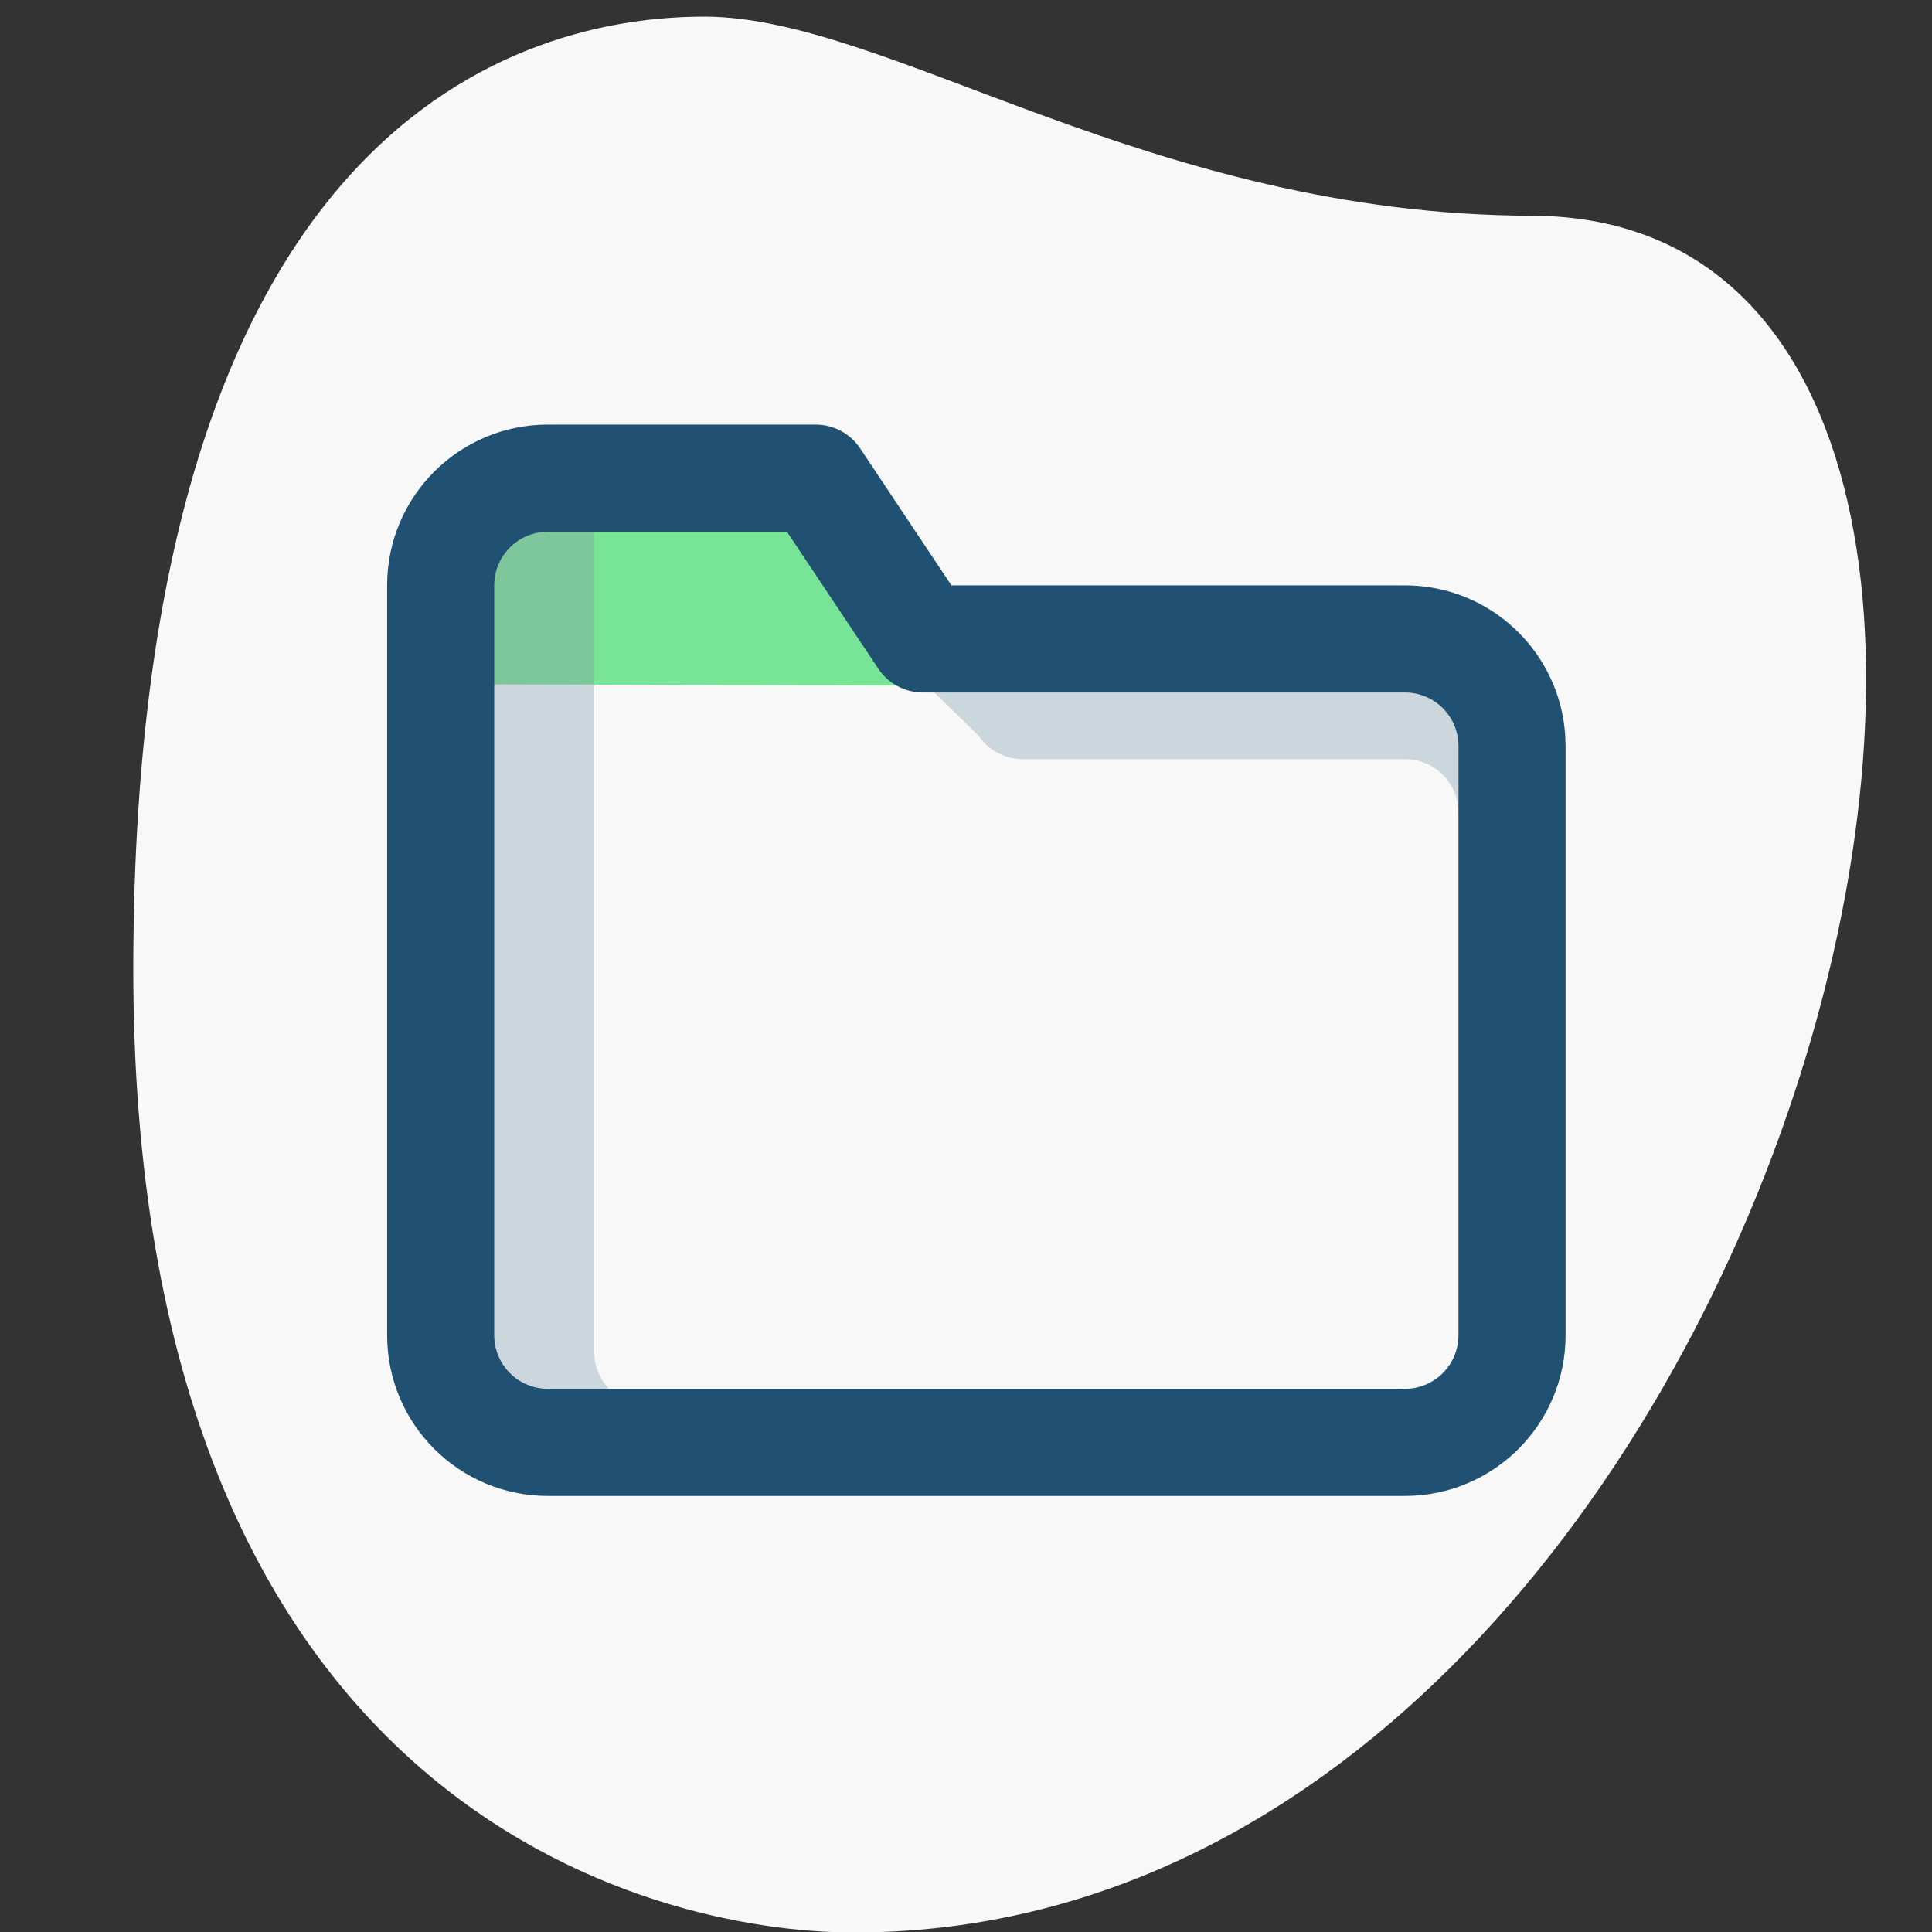
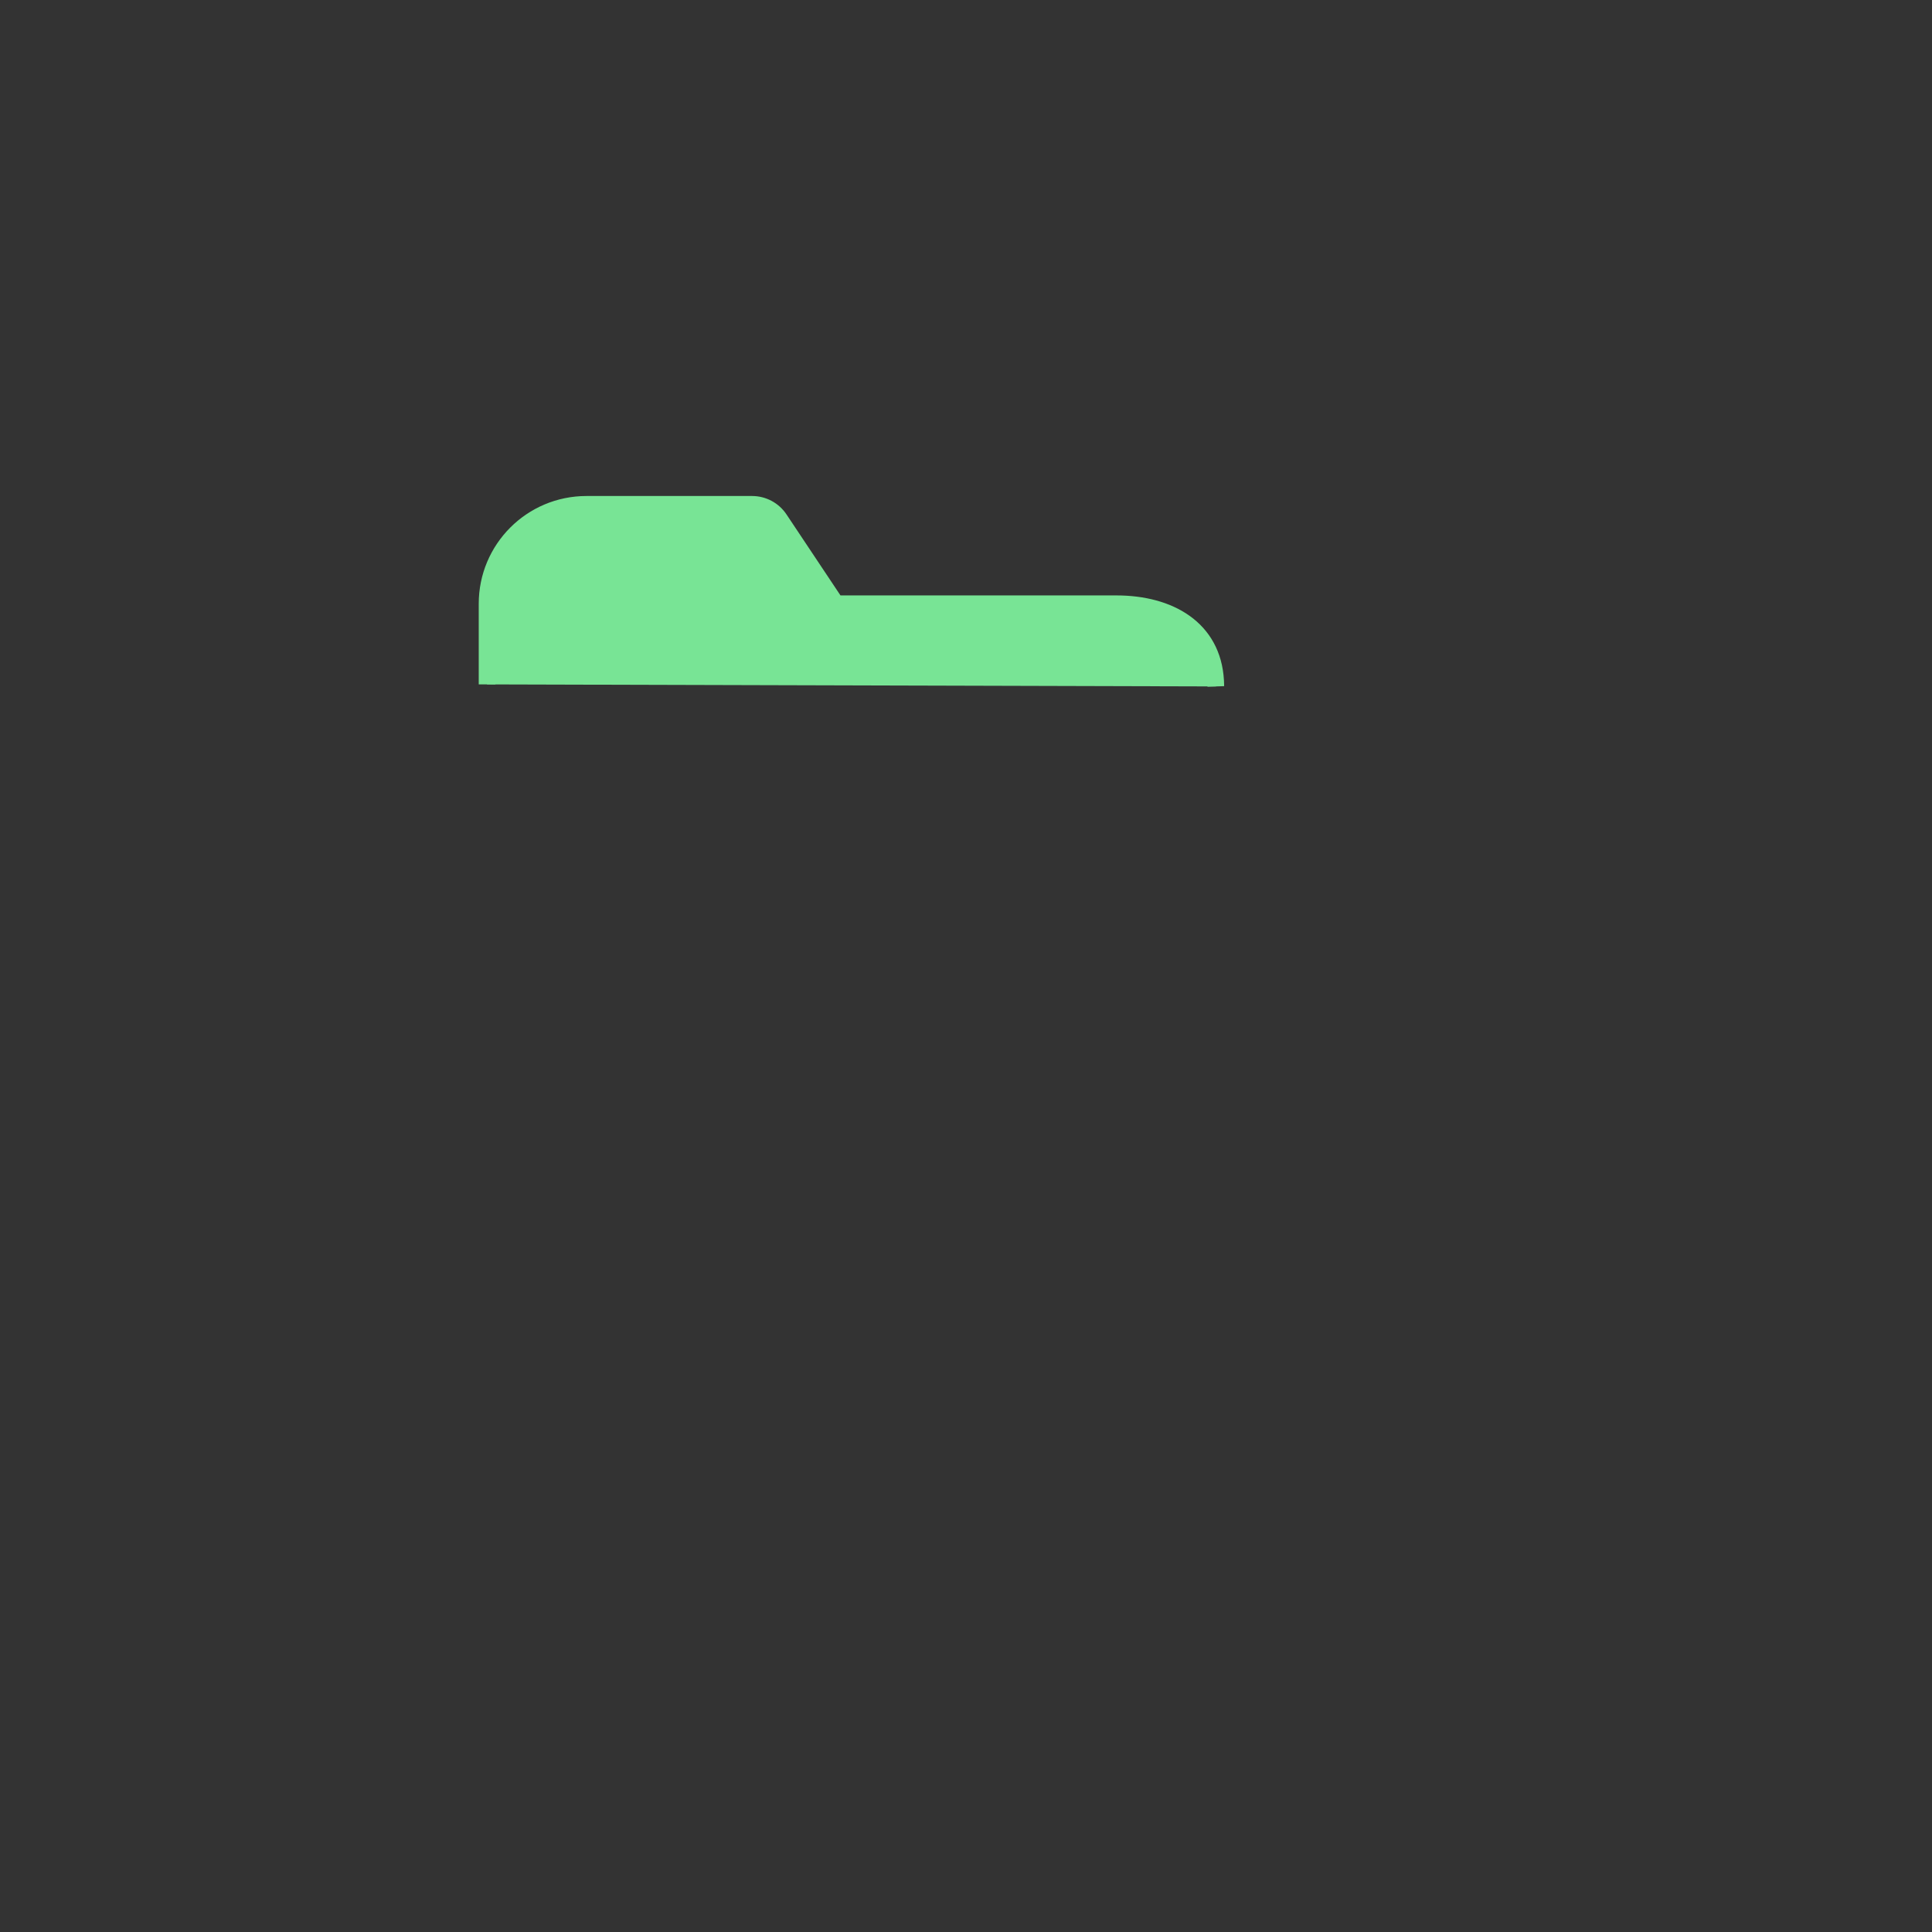
<svg xmlns="http://www.w3.org/2000/svg" version="1.1" id="Capa_1" x="0px" y="0px" width="116px" height="116px" viewBox="0 0 116 116" enable-background="new 0 0 116 116" xml:space="preserve">
  <rect x="0" y="0" width="116" height="116" fill="#333333" stroke="none" />
  <g transform="translate(0 5)">
-     <path fill="#F8F8F8" d="M91.964,7.953C69.068,7.896,53.376-3.973,42.344-4C31.312-4.027,8.128,2.24,8.003,52.867   C7.878,103.494,39.029,111,51.163,111.029C107.984,111.174,132.512,8.052,91.964,7.953z" />
-   </g>
+     </g>
  <g id="Symbols_3_" opacity="0.2">
    <g id="Icons_x2F_24_x2F_White_x2F_Folder_1_">
-       <path id="Path_1_" fill="#205072" d="M49.971,26.494H38.894c-5.332,0-9.65,4.319-9.65,9.651v45.023c0,5.332,4.318,7.65,9.65,7.65    H84.35c5.332,0,8.65-2.318,8.65-7.65V45.79l-0.018-0.564c-0.293-5.067-3.491-9.081-8.633-9.081H57.125l-5.476-8.217    C51.053,27.029,51.048,26.494,49.971,26.494z M38.894,34.926H49.25l9.48,9.217c0.595,0.896,1.603,1.434,2.677,1.434H84.35    c1.779,0,3.219,1.439,3.219,3.213v32.378c0,1.779-1.438,3.219-3.219,3.219H38.894c-1.779,0-3.219-1.439-3.219-3.219V38.145    C35.675,36.365,37.115,34.926,38.894,34.926z" />
-     </g>
+       </g>
  </g>
  <g id="Symbols_1_">
    <g id="Icons_x2F_24_x2F_White_x2F_Folder_2_">
      <path id="Path_2_" fill="#78E495" stroke="#78E495" stroke-miterlimit="10" d="M73,41.214l-0.012-0.349    c-0.18-3.134-2.775-4.615-5.956-4.615H50.196l-3.387-5.082c-0.368-0.556-0.989-0.887-1.654-0.887h-9.943    c-3.297,0-5.968,2.671-5.968,5.969v4.843" />
    </g>
  </g>
-   <rect x="25.167" y="29.831" opacity="0.4" fill="#849BA5" enable-background="new    " width="10.488" height="11.265" />
  <g id="Symbols_2_">
    <g id="Icons_x2F_24_x2F_White_x2F_Folder">
-       <path id="Path" fill="#205072" d="M48.971,25.494H32.894c-5.332,0-9.65,4.319-9.65,9.651v45.023c0,5.332,4.318,9.65,9.65,9.65    H84.35c5.332,0,9.65-4.318,9.65-9.65V44.79l-0.018-0.564c-0.293-5.067-4.491-9.081-9.633-9.081H57.125l-5.476-8.217    C51.053,26.029,50.048,25.494,48.971,25.494z M32.894,31.926H47.25l5.481,8.217c0.593,0.896,1.601,1.434,2.675,1.434H84.35    c1.779,0,3.219,1.439,3.219,3.213v35.378c0,1.779-1.438,3.219-3.219,3.219H32.894c-1.779,0-3.219-1.439-3.219-3.219V35.145    C29.675,33.365,31.115,31.926,32.894,31.926z" />
-     </g>
+       </g>
  </g>
</svg>